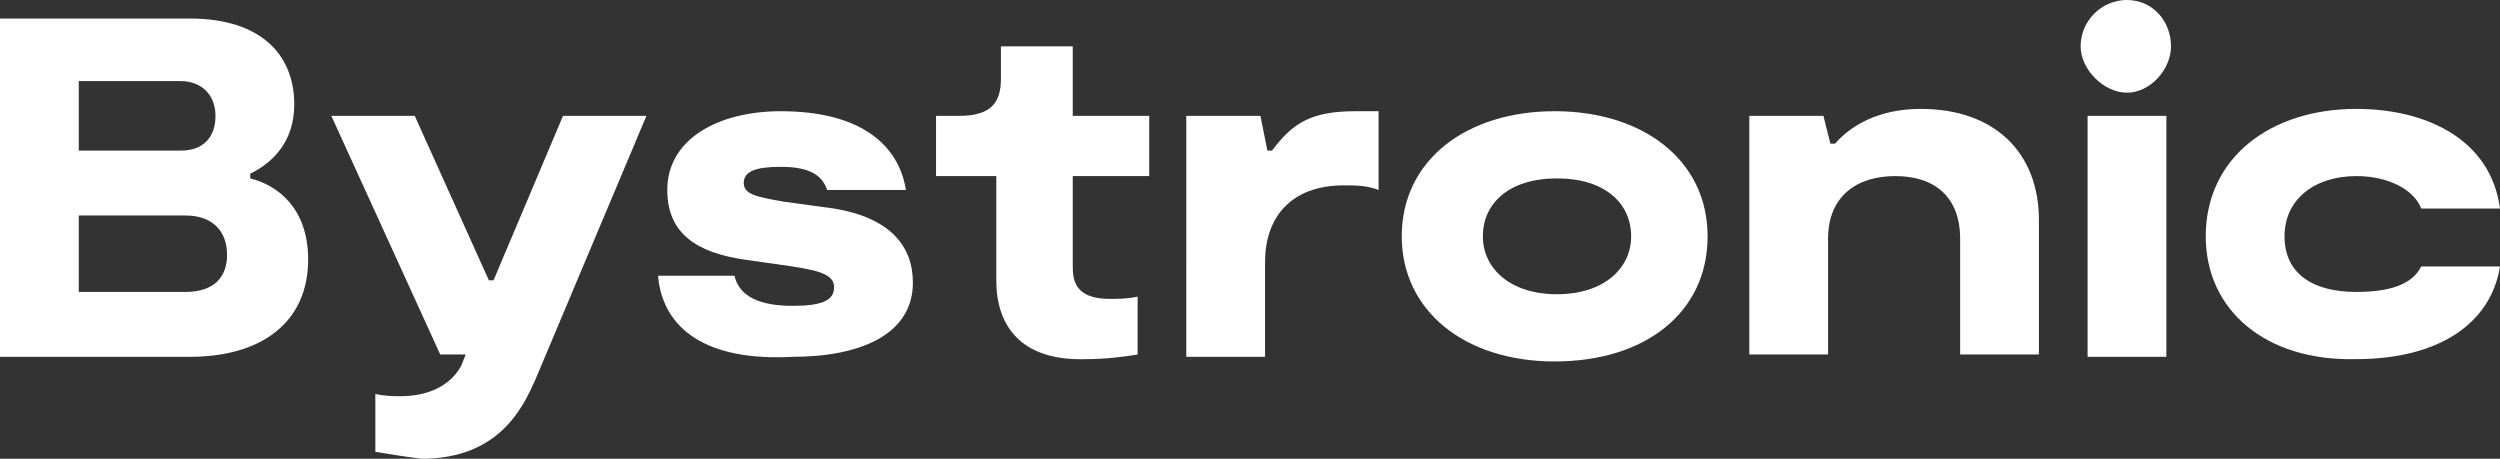
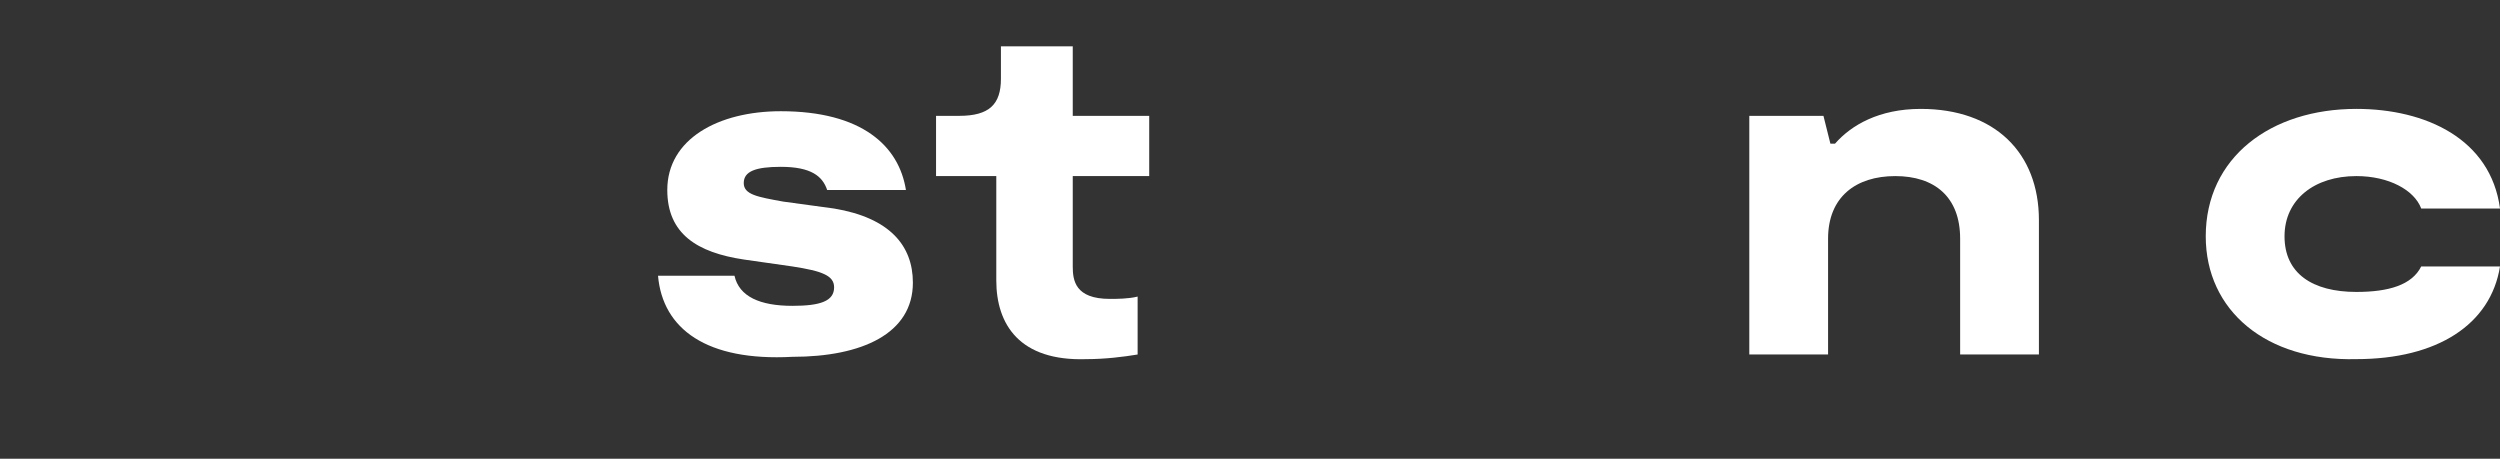
<svg xmlns="http://www.w3.org/2000/svg" id="Ebene_1" viewBox="0 0 107.9 19.8">
  <rect x="0" y="0" width="107.9" height="19.8" fill="#333333" stroke="none" />
  <defs>
    <style>.cls-1{fill:#fff;}</style>
  </defs>
-   <path class="cls-1" d="M13.3,11.2c0,2.7-2,4.2-5.1,4.2H0V.8h8.2c3.1,0,4.5,1.6,4.5,3.7,0,1.6-.9,2.5-1.9,3v.2c1.2.3,2.5,1.3,2.5,3.5ZM3.4,6.5h4.4c1,0,1.5-.6,1.5-1.5s-.6-1.5-1.5-1.5H3.4v3ZM9.8,11c0-1-.6-1.7-1.8-1.7H3.4v3.3h4.6c1.3,0,1.8-.7,1.8-1.6Z" />
-   <path class="cls-1" d="M16.2,19.5v-2.5c.4.1.8.1,1.1.1,1.1,0,2.1-.4,2.6-1.3l.2-.5h-1.1l-4.7-10.3h3.6l3.2,7.1h.2l3-7.1h3.6l-4.8,11.4c-.5,1.1-1.5,3.4-4.9,3.4-.8-.1-1.4-.2-2-.3Z" />
  <path class="cls-1" d="M28.4,11.9h3.3c.2.9,1.1,1.3,2.5,1.3,1.2,0,1.8-.2,1.8-.8,0-.5-.5-.7-1.8-.9l-2.1-.3c-2-.3-3.3-1.1-3.3-3,0-2.2,2.2-3.4,4.9-3.4,3.5,0,5.1,1.5,5.4,3.4h-3.4c-.2-.6-.7-1-2-1-1.1,0-1.6.2-1.6.7s.6.6,1.7.8l2.2.3c2.4.4,3.4,1.6,3.4,3.2,0,2.2-2.2,3.2-5.2,3.2-3.7.2-5.6-1.2-5.8-3.5Z" />
  <path class="cls-1" d="M43,12.1v-4.5h-2.6v-2.6h1c1.3,0,1.8-.5,1.8-1.6v-1.4h3.1v3h3.3v2.6h-3.3v3.9c0,.6.1,1.4,1.6,1.4.3,0,.8,0,1.2-.1v2.5c-.6.1-1.4.2-2.2.2-2.9.1-3.9-1.5-3.9-3.4Z" />
-   <path class="cls-1" d="M51.3,5h3.1l.3,1.5h.2c.9-1.2,1.7-1.7,3.6-1.7h1v3.4c-.5-.2-1-.2-1.5-.2-2.3,0-3.4,1.4-3.4,3.3v4.1h-3.4V5h.1Z" />
-   <path class="cls-1" d="M60.5,10.2c0-3.3,2.8-5.4,6.6-5.4s6.6,2.1,6.6,5.4-2.7,5.4-6.6,5.4-6.6-2.2-6.6-5.4ZM70.4,10.2c0-1.4-1.1-2.5-3.2-2.5s-3.2,1.1-3.2,2.5,1.2,2.5,3.2,2.5,3.2-1.1,3.2-2.5Z" />
  <path class="cls-1" d="M75.6,5h3.1l.3,1.2h.2c.7-.8,1.9-1.5,3.7-1.5,3.2,0,5.1,1.9,5.1,4.8v5.8h-3.4v-5c0-1.8-1.1-2.7-2.8-2.7s-2.9.9-2.9,2.7v5h-3.4V5h.1Z" />
-   <path class="cls-1" d="M89.8,2c0-1.1.9-2,2-2s1.9.9,1.9,2c0,1-.9,2-1.9,2s-2-1-2-2ZM90.1,5h3.4v10.4h-3.4V5Z" />
  <path class="cls-1" d="M95.2,10.2c0-3.4,2.8-5.5,6.5-5.5,3,0,5.8,1.3,6.2,4.3h-3.4c-.3-.8-1.4-1.4-2.8-1.4-1.8,0-3.1,1-3.1,2.6s1.2,2.4,3.1,2.4c1.4,0,2.4-.3,2.8-1.1h3.4c-.4,2.5-2.7,4-6.2,4-3.9.1-6.5-2.1-6.5-5.3Z" />
</svg>